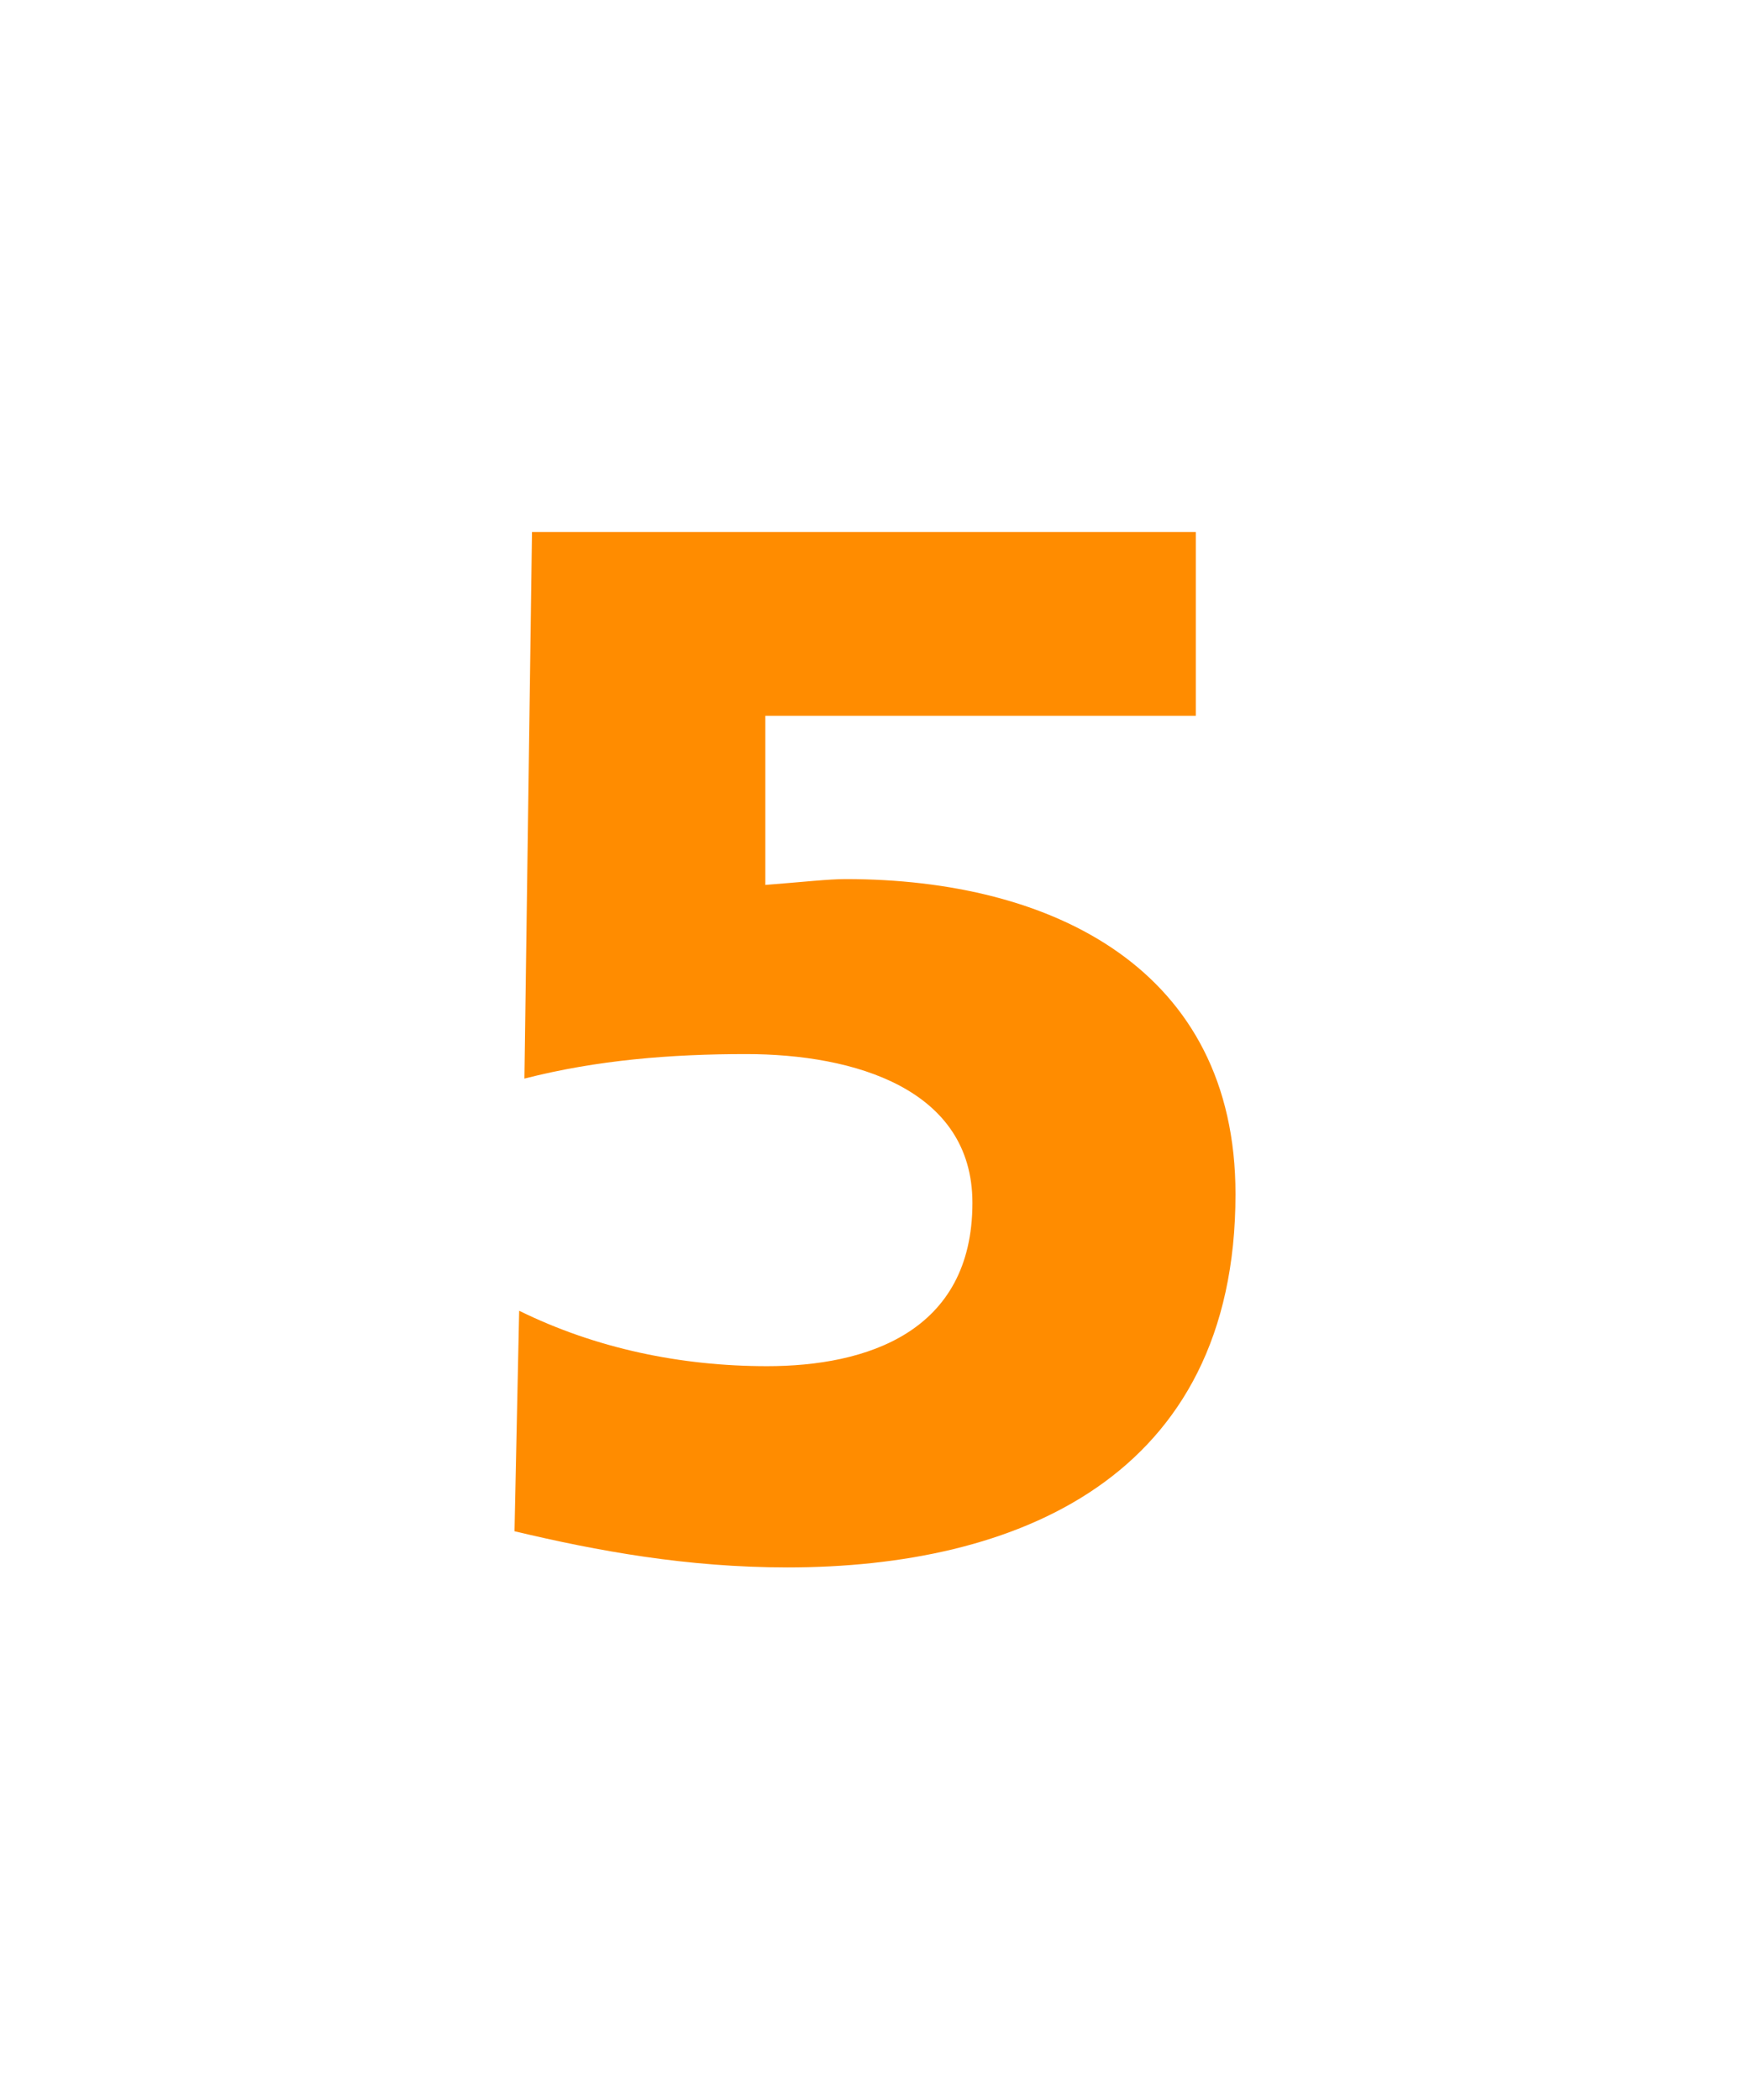
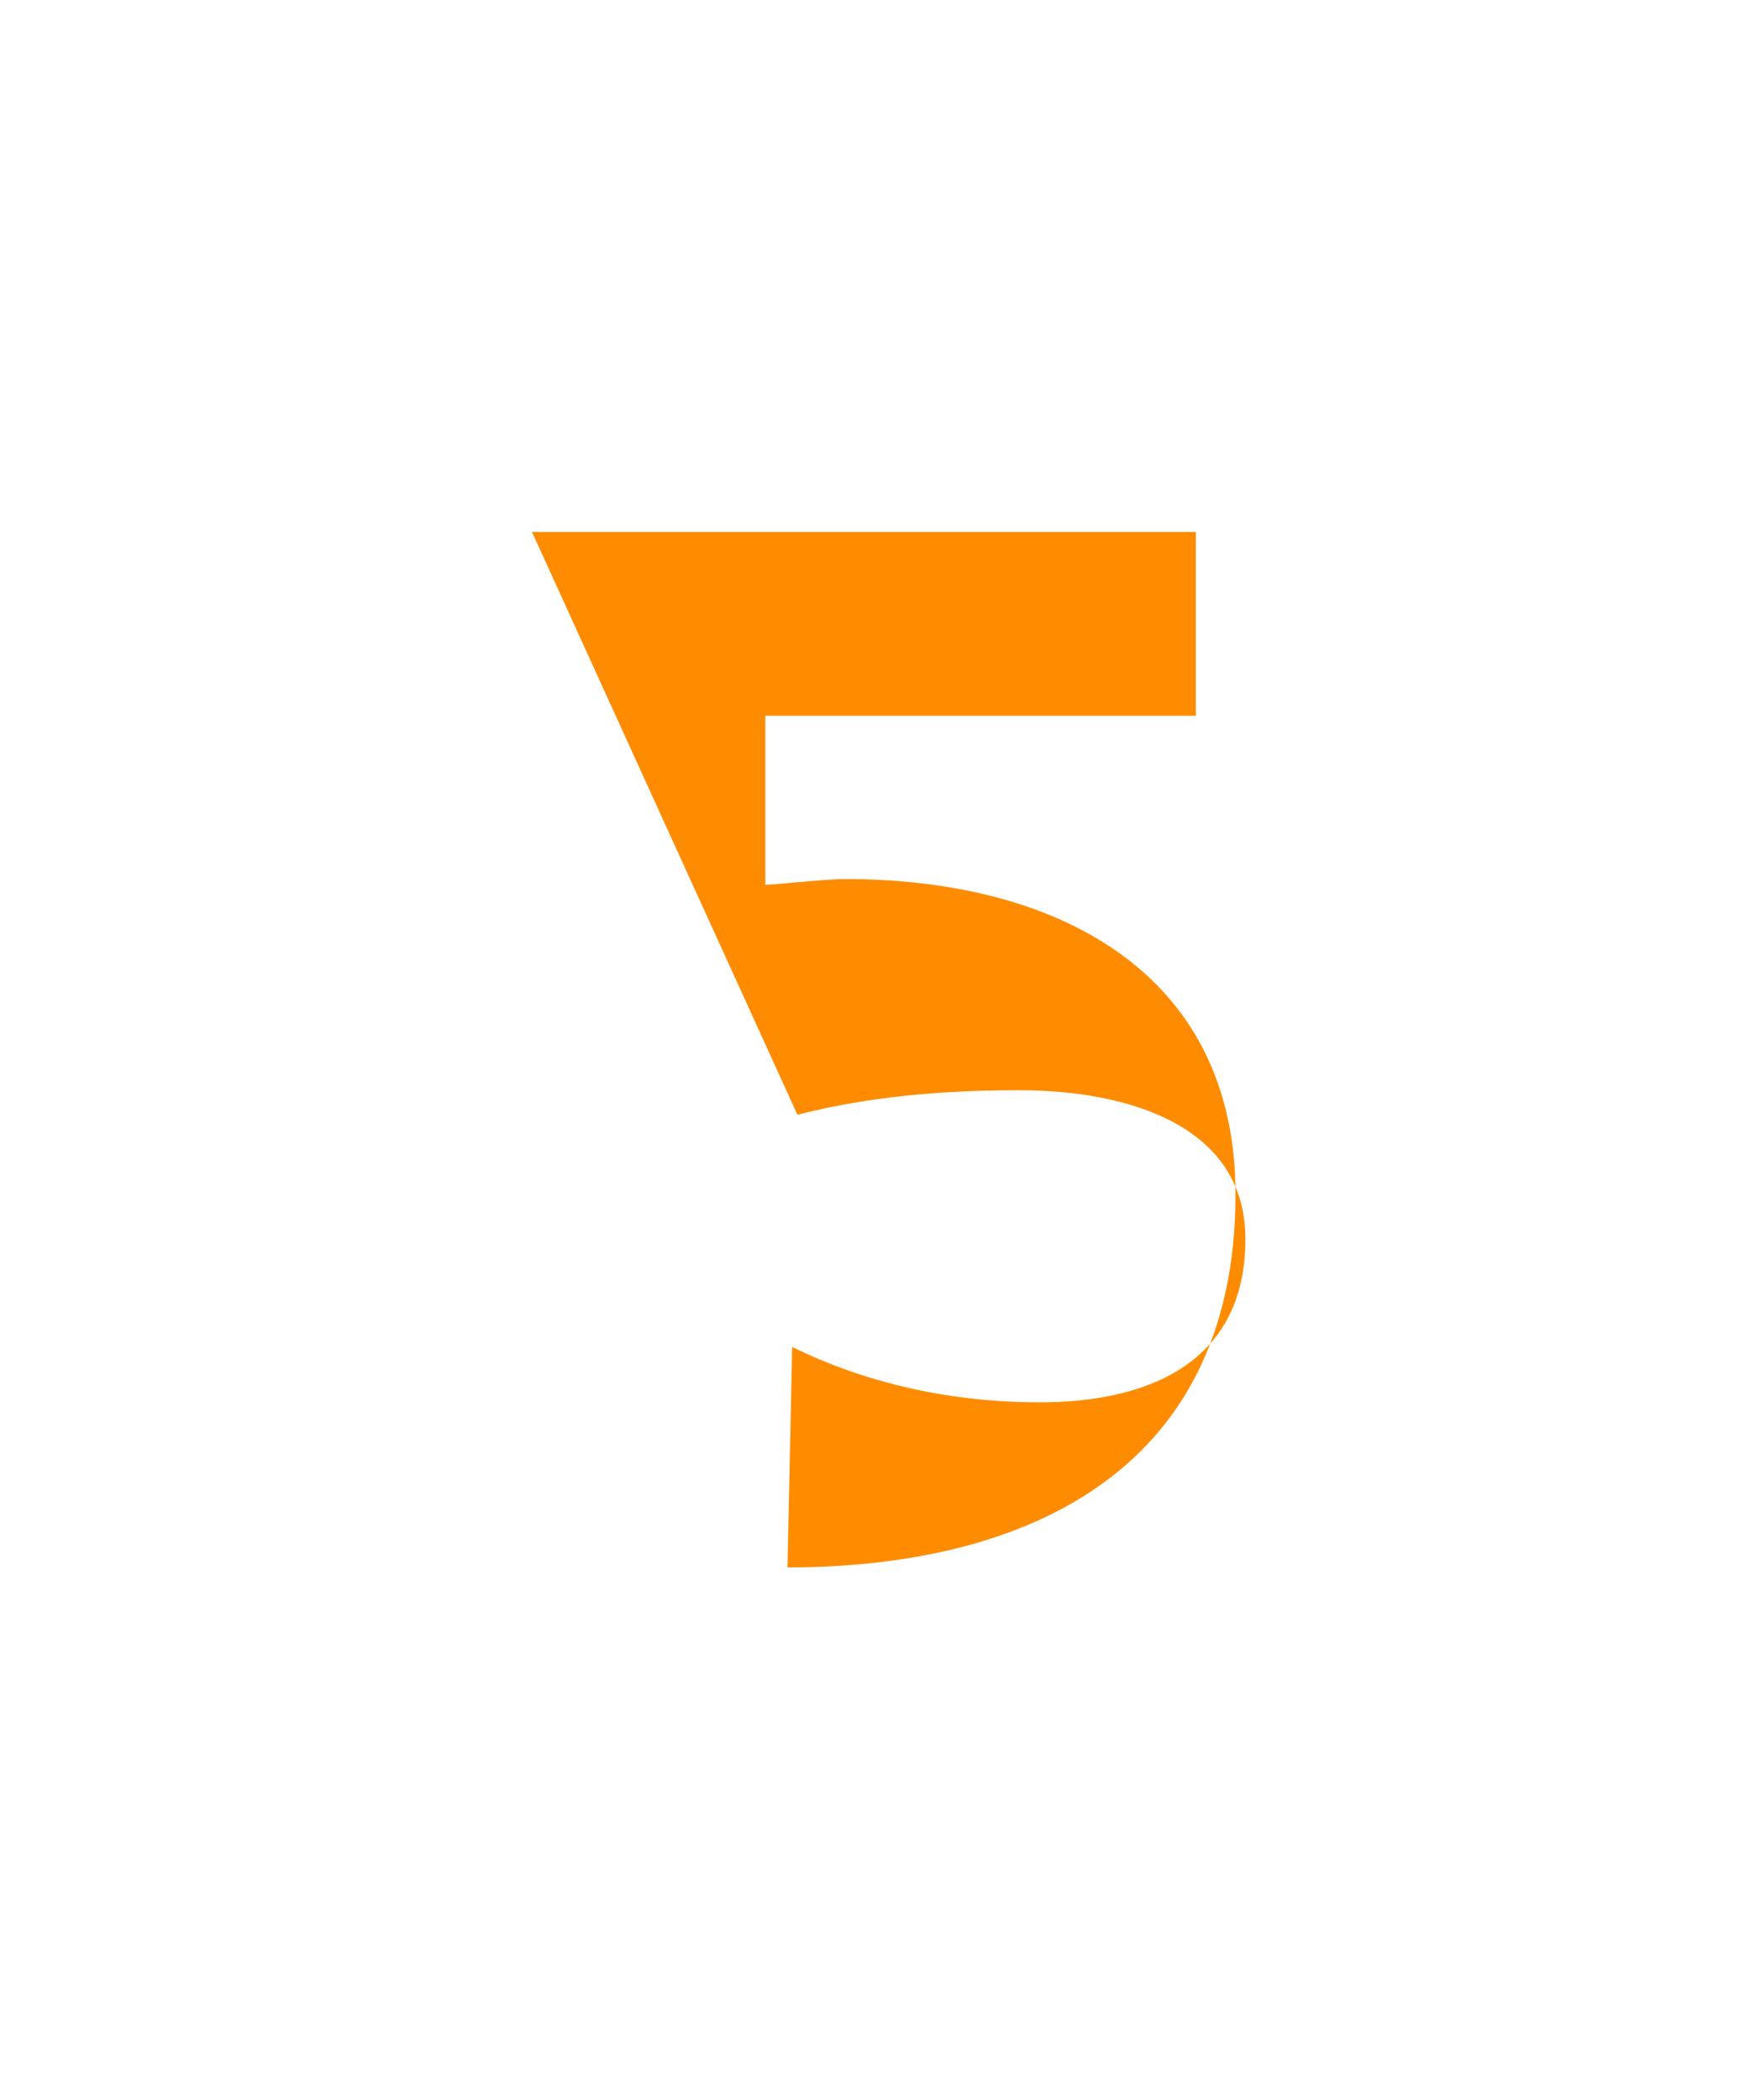
<svg xmlns="http://www.w3.org/2000/svg" version="1.1" id="Ebene_1" x="0px" y="0px" viewBox="0 0 300 360" style="enable-background:new 0 0 300 360;" xml:space="preserve">
  <style type="text/css">
	.st0{fill:#FF8C00;}
</style>
  <g>
-     <path class="st0" d="M91.2,91.2H205v31.5h-73.8v29c6.5-0.5,10.8-1,13.8-1c35.5,0,66.8,15.5,66.8,54c0,48.8-37.8,64-76.8,64   c-17.2,0-32.5-2.8-46.8-6.2l0.8-37.8c13.2,6.5,27.8,9.5,42.5,9.5c17,0,35.2-5.8,35.2-28c0-19.5-20.2-25.5-38.8-25.5   c-12.8,0-25.5,1-38,4.2L91.2,91.2z" />
+     <path class="st0" d="M91.2,91.2H205v31.5h-73.8v29c6.5-0.5,10.8-1,13.8-1c35.5,0,66.8,15.5,66.8,54c0,48.8-37.8,64-76.8,64   l0.8-37.8c13.2,6.5,27.8,9.5,42.5,9.5c17,0,35.2-5.8,35.2-28c0-19.5-20.2-25.5-38.8-25.5   c-12.8,0-25.5,1-38,4.2L91.2,91.2z" />
  </g>
  <g>
</g>
  <g>
</g>
  <g>
</g>
  <g>
</g>
  <g>
</g>
  <g>
</g>
  <g>
</g>
  <g>
</g>
  <g>
</g>
  <g>
</g>
  <g>
</g>
  <g>
</g>
  <g>
</g>
  <g>
</g>
  <g>
</g>
</svg>